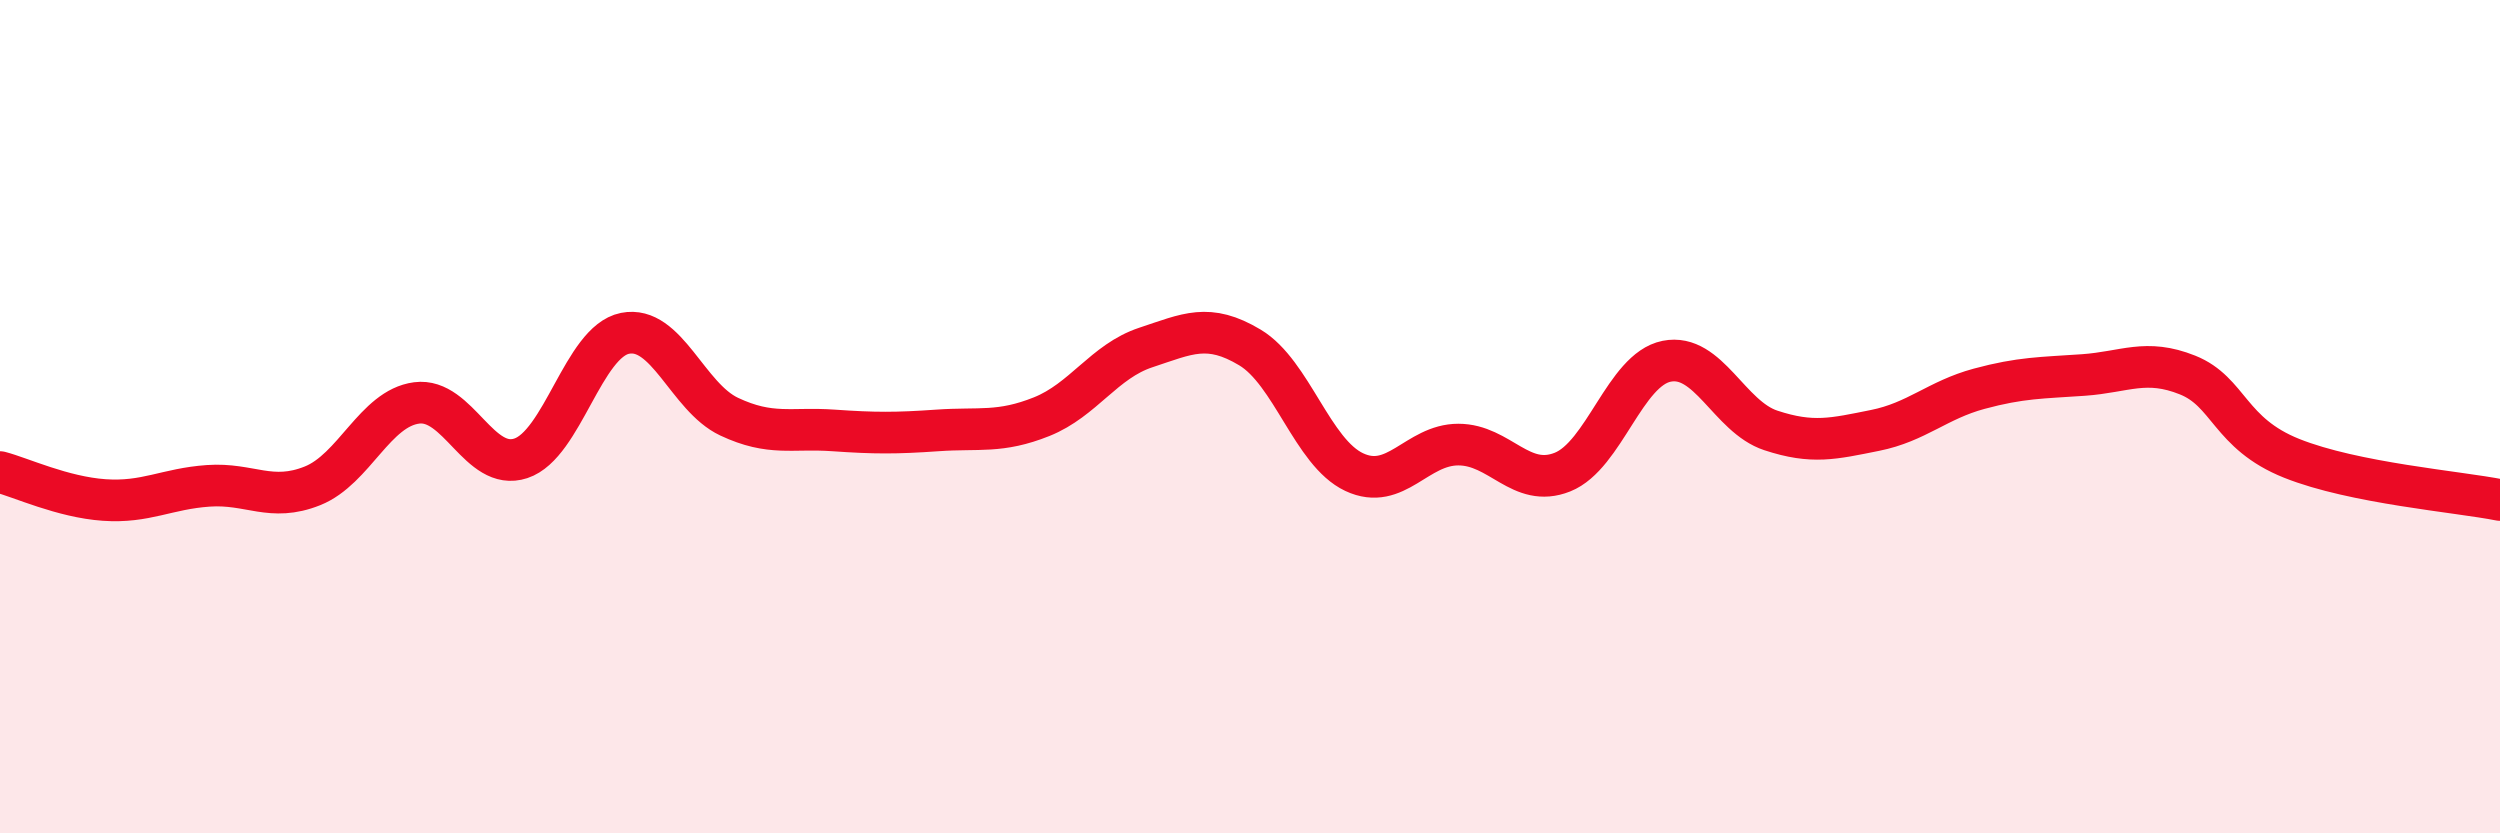
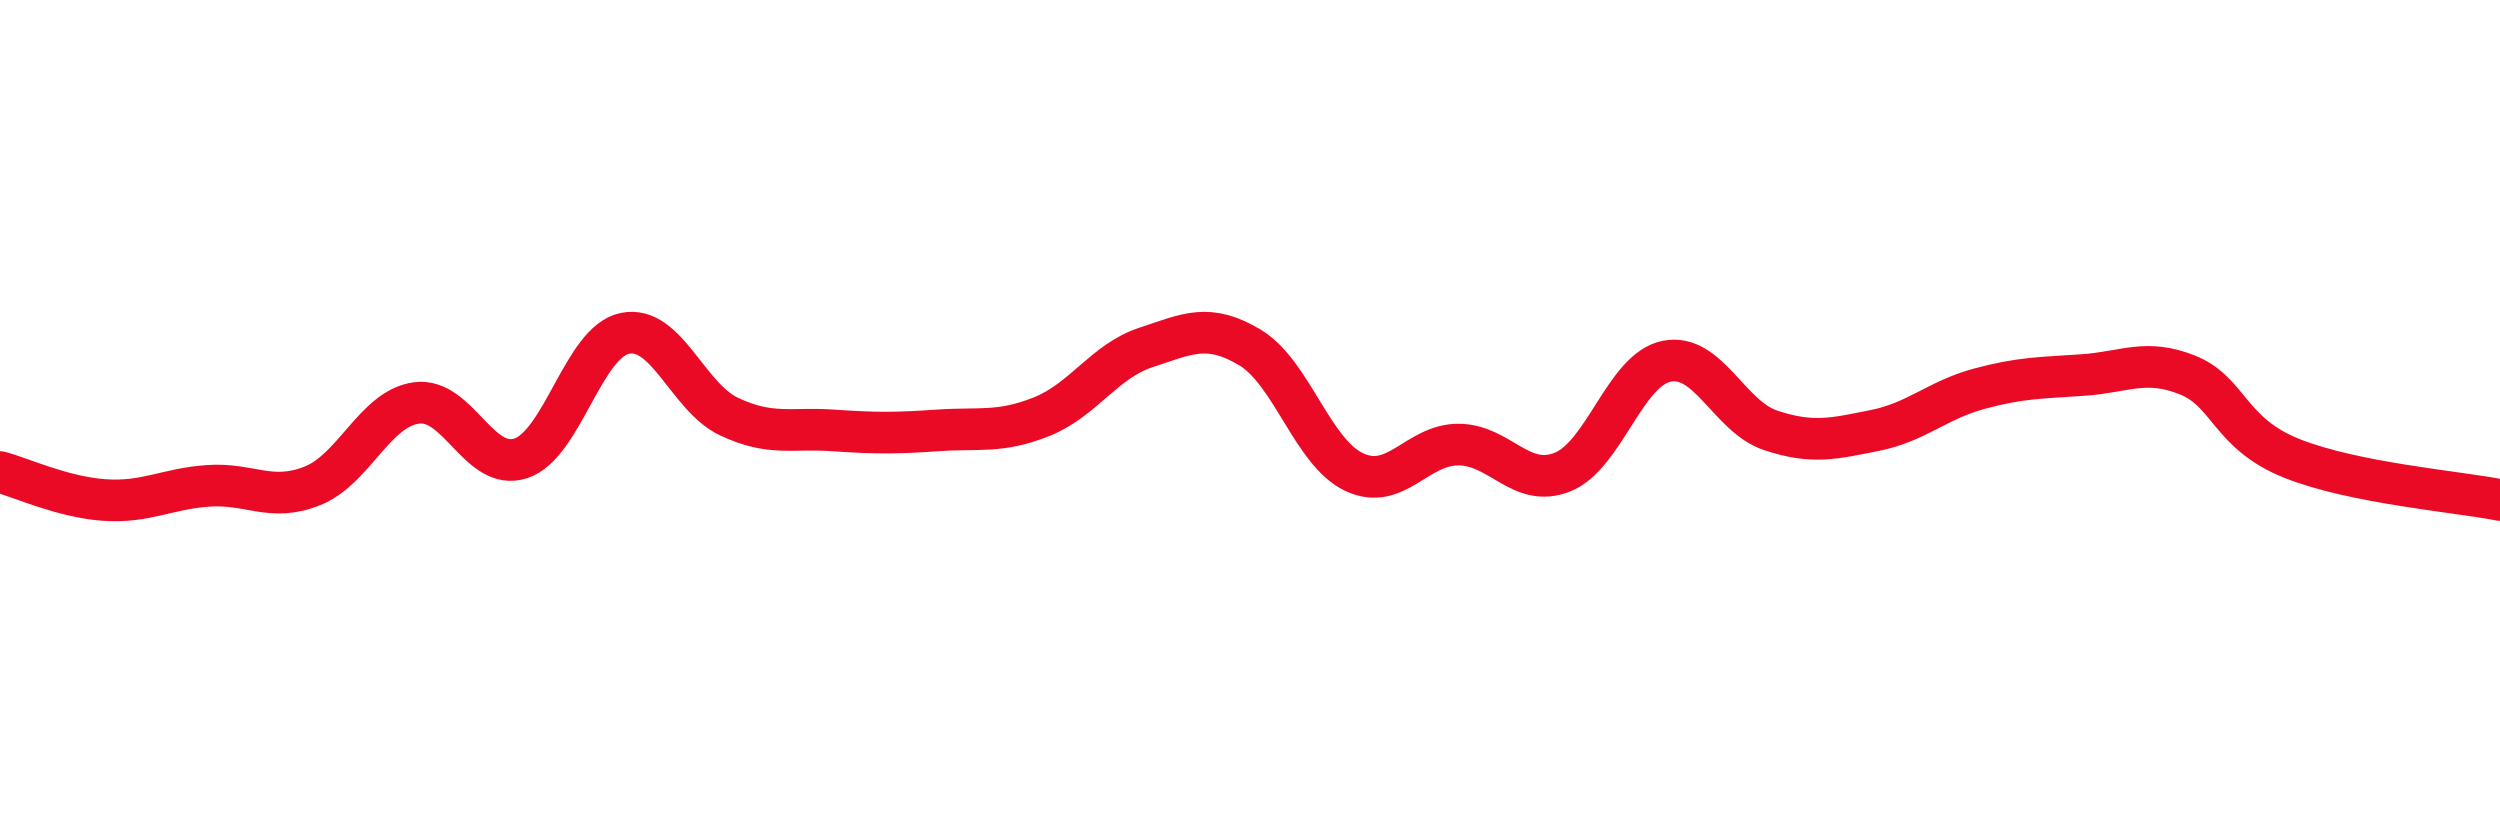
<svg xmlns="http://www.w3.org/2000/svg" width="60" height="20" viewBox="0 0 60 20">
-   <path d="M 0,11.33 C 0.5,11.46 1.5,11.93 2.5,12 C 3.5,12.07 4,11.73 5,11.66 C 6,11.59 6.5,12.06 7.5,11.66 C 8.5,11.26 9,9.8 10,9.67 C 11,9.54 11.5,11.33 12.5,11 C 13.5,10.67 14,8.2 15,8 C 16,7.8 16.5,9.53 17.5,10 C 18.5,10.47 19,10.26 20,10.33 C 21,10.4 21.5,10.4 22.5,10.33 C 23.5,10.26 24,10.4 25,10 C 26,9.6 26.5,8.67 27.5,8.34 C 28.5,8.01 29,7.74 30,8.34 C 31,8.94 31.5,10.86 32.5,11.33 C 33.5,11.8 34,10.67 35,10.67 C 36,10.67 36.5,11.73 37.5,11.33 C 38.5,10.93 39,8.87 40,8.67 C 41,8.47 41.5,10 42.5,10.33 C 43.5,10.66 44,10.53 45,10.33 C 46,10.13 46.5,9.6 47.5,9.33 C 48.5,9.06 49,9.07 50,9 C 51,8.93 51.5,8.6 52.5,9 C 53.5,9.4 53.5,10.4 55,11 C 56.5,11.6 59,11.8 60,12L60 20L0 20Z" fill="#EB0A25" opacity="0.1" stroke-linecap="round" stroke-linejoin="round" />
  <path d="M 0,11.33 C 0.5,11.46 1.5,11.93 2.5,12 C 3.5,12.07 4,11.73 5,11.66 C 6,11.59 6.5,12.06 7.5,11.66 C 8.5,11.26 9,9.8 10,9.67 C 11,9.54 11.5,11.33 12.5,11 C 13.5,10.67 14,8.2 15,8 C 16,7.8 16.5,9.53 17.5,10 C 18.5,10.47 19,10.26 20,10.33 C 21,10.4 21.5,10.4 22.5,10.33 C 23.5,10.26 24,10.4 25,10 C 26,9.6 26.5,8.67 27.5,8.34 C 28.5,8.01 29,7.74 30,8.34 C 31,8.94 31.5,10.86 32.5,11.33 C 33.5,11.8 34,10.67 35,10.67 C 36,10.67 36.5,11.73 37.5,11.33 C 38.5,10.93 39,8.87 40,8.67 C 41,8.47 41.5,10 42.5,10.33 C 43.5,10.66 44,10.53 45,10.33 C 46,10.13 46.5,9.6 47.5,9.33 C 48.5,9.06 49,9.07 50,9 C 51,8.93 51.5,8.6 52.5,9 C 53.5,9.4 53.5,10.4 55,11 C 56.5,11.6 59,11.8 60,12" stroke="#EB0A25" stroke-width="1" fill="none" stroke-linecap="round" stroke-linejoin="round" />
</svg>